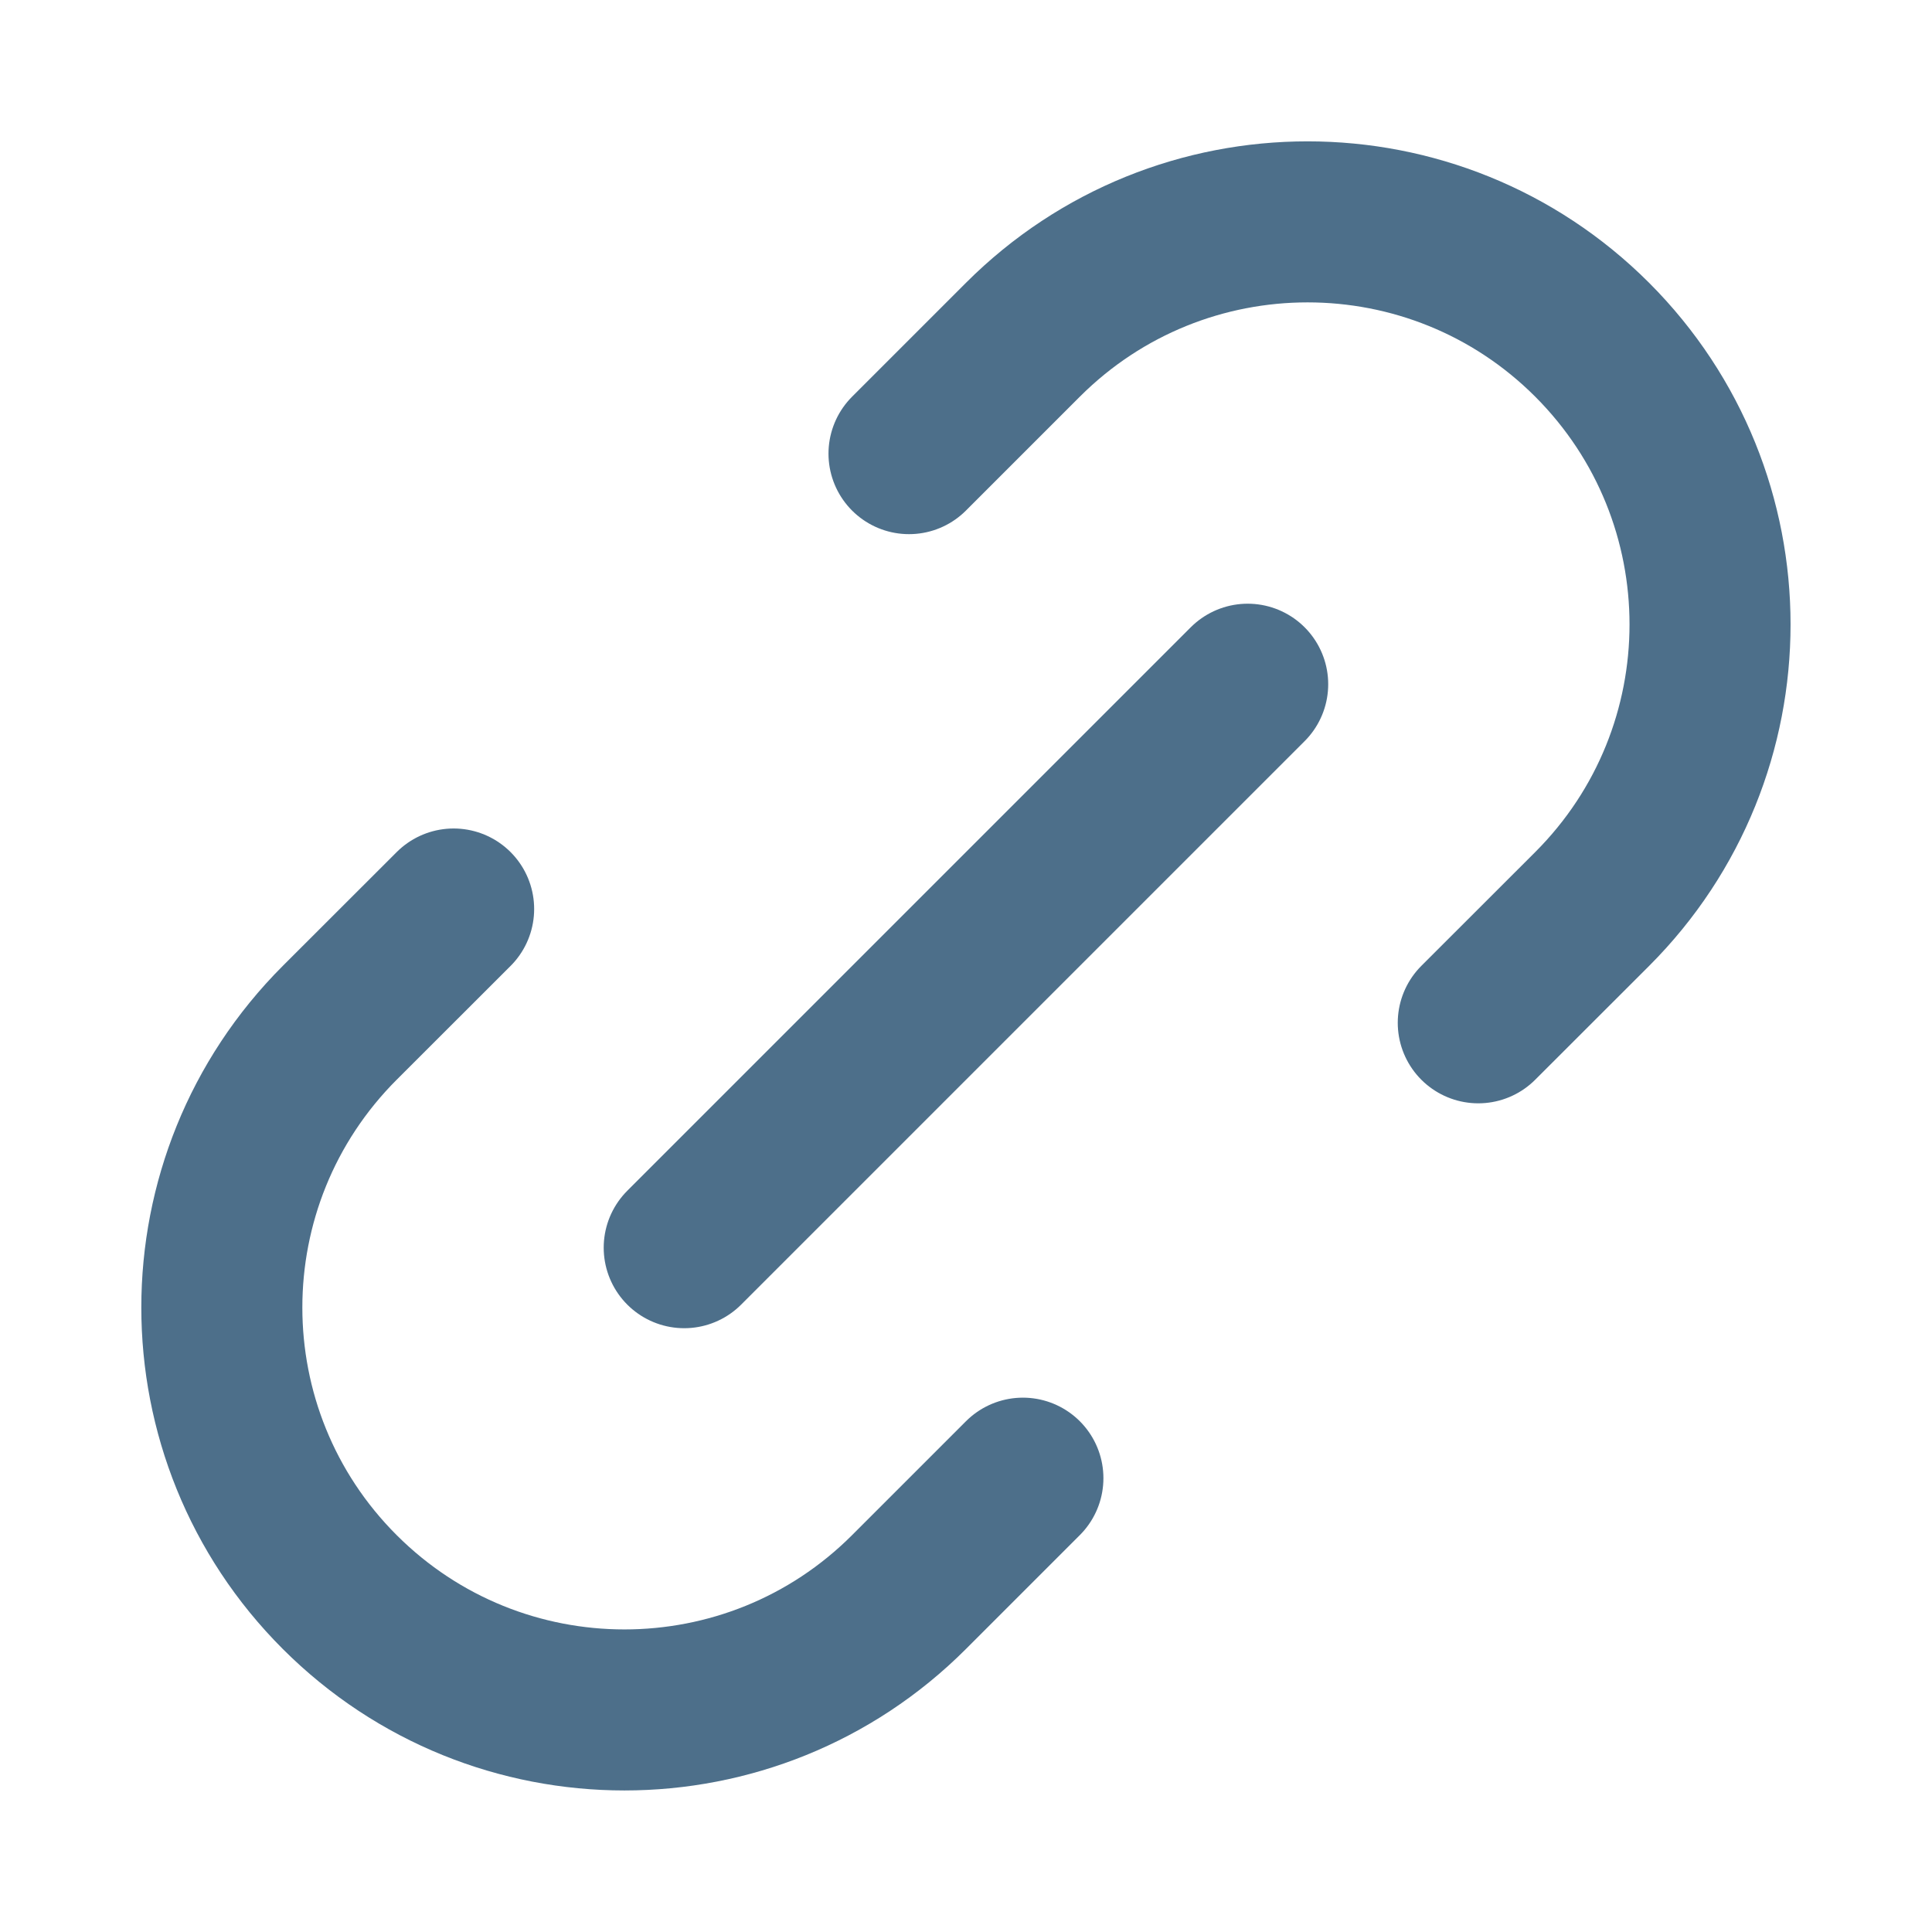
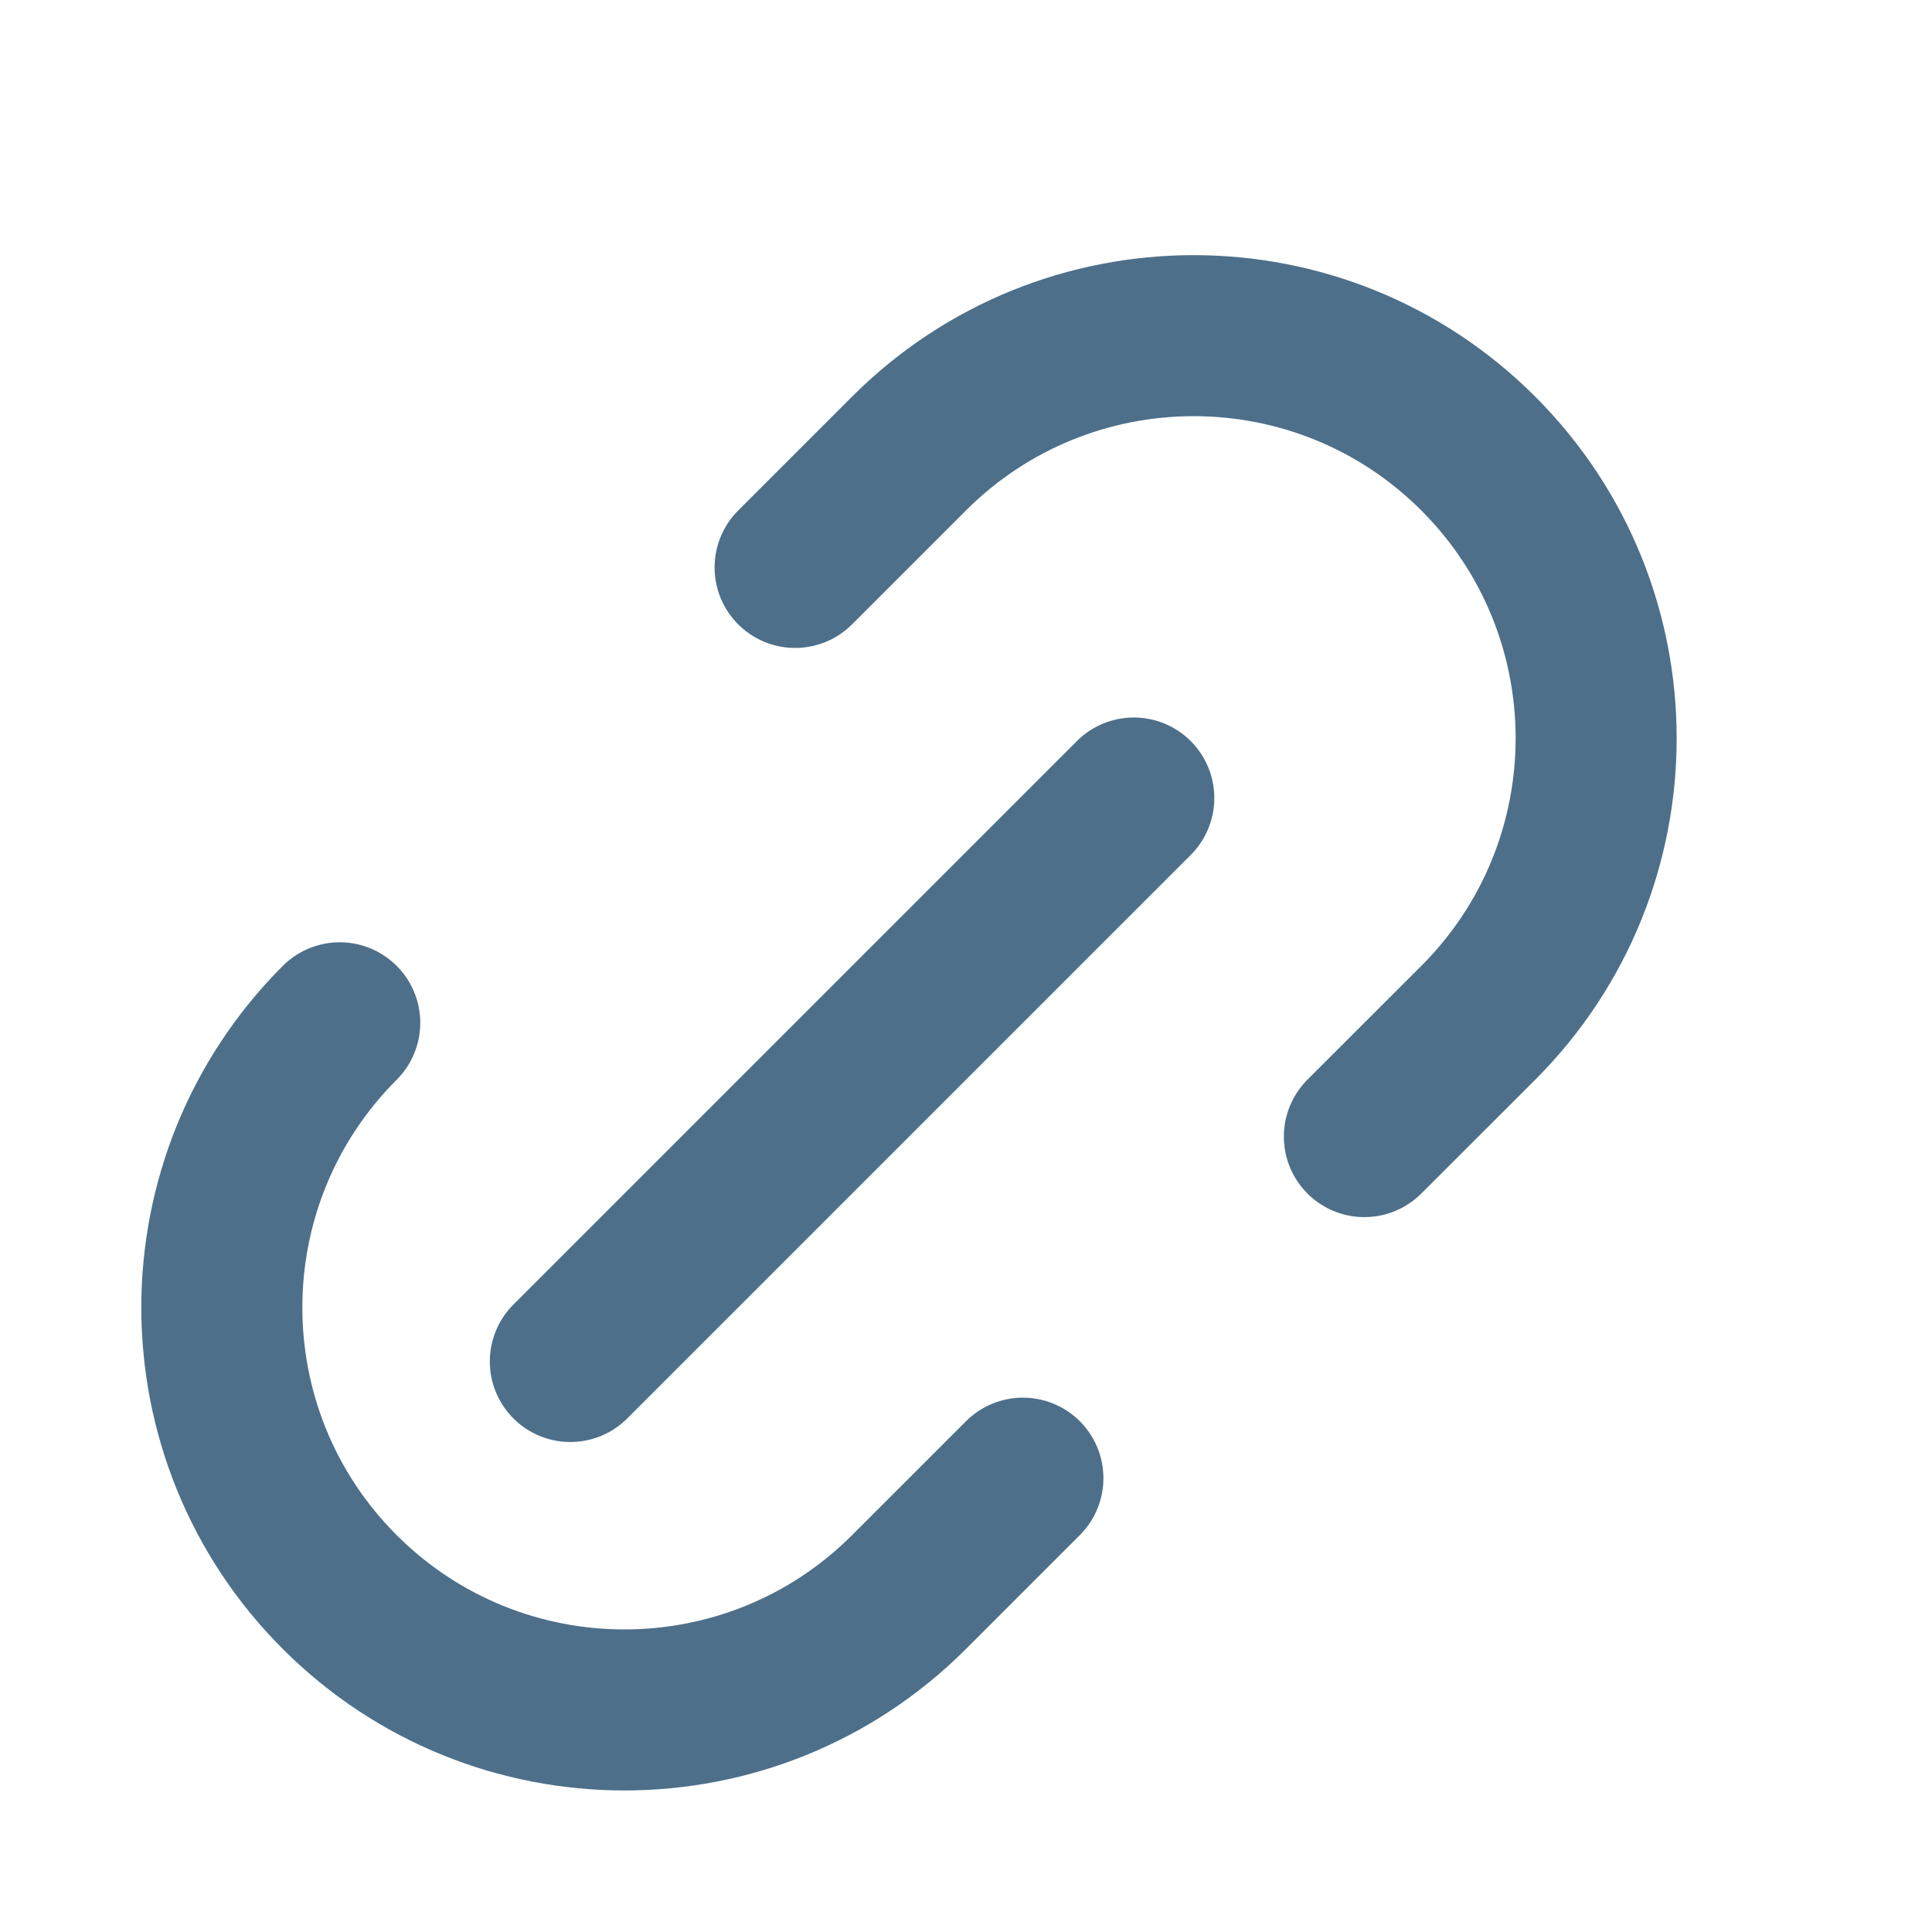
<svg xmlns="http://www.w3.org/2000/svg" fill="none" height="20" viewBox="0 0 20 20" width="20">
-   <path d="m10.589 15.302-1.179 1.179c-1.627 1.627-4.265 1.627-5.893 0s-1.627-4.265 0-5.893l1.179-1.178m10.607 1.178 1.179-1.178c1.627-1.627 1.627-4.265 0-5.893-1.627-1.627-4.265-1.627-5.893 0l-1.179 1.179m-2.327 8.22 5.833-5.833" stroke="#4d6f8a" stroke-linecap="round" stroke-linejoin="round" stroke-width="1.667" />
+   <path d="m10.589 15.302-1.179 1.179c-1.627 1.627-4.265 1.627-5.893 0s-1.627-4.265 0-5.893m10.607 1.178 1.179-1.178c1.627-1.627 1.627-4.265 0-5.893-1.627-1.627-4.265-1.627-5.893 0l-1.179 1.179m-2.327 8.22 5.833-5.833" stroke="#4d6f8a" stroke-linecap="round" stroke-linejoin="round" stroke-width="1.667" />
</svg>